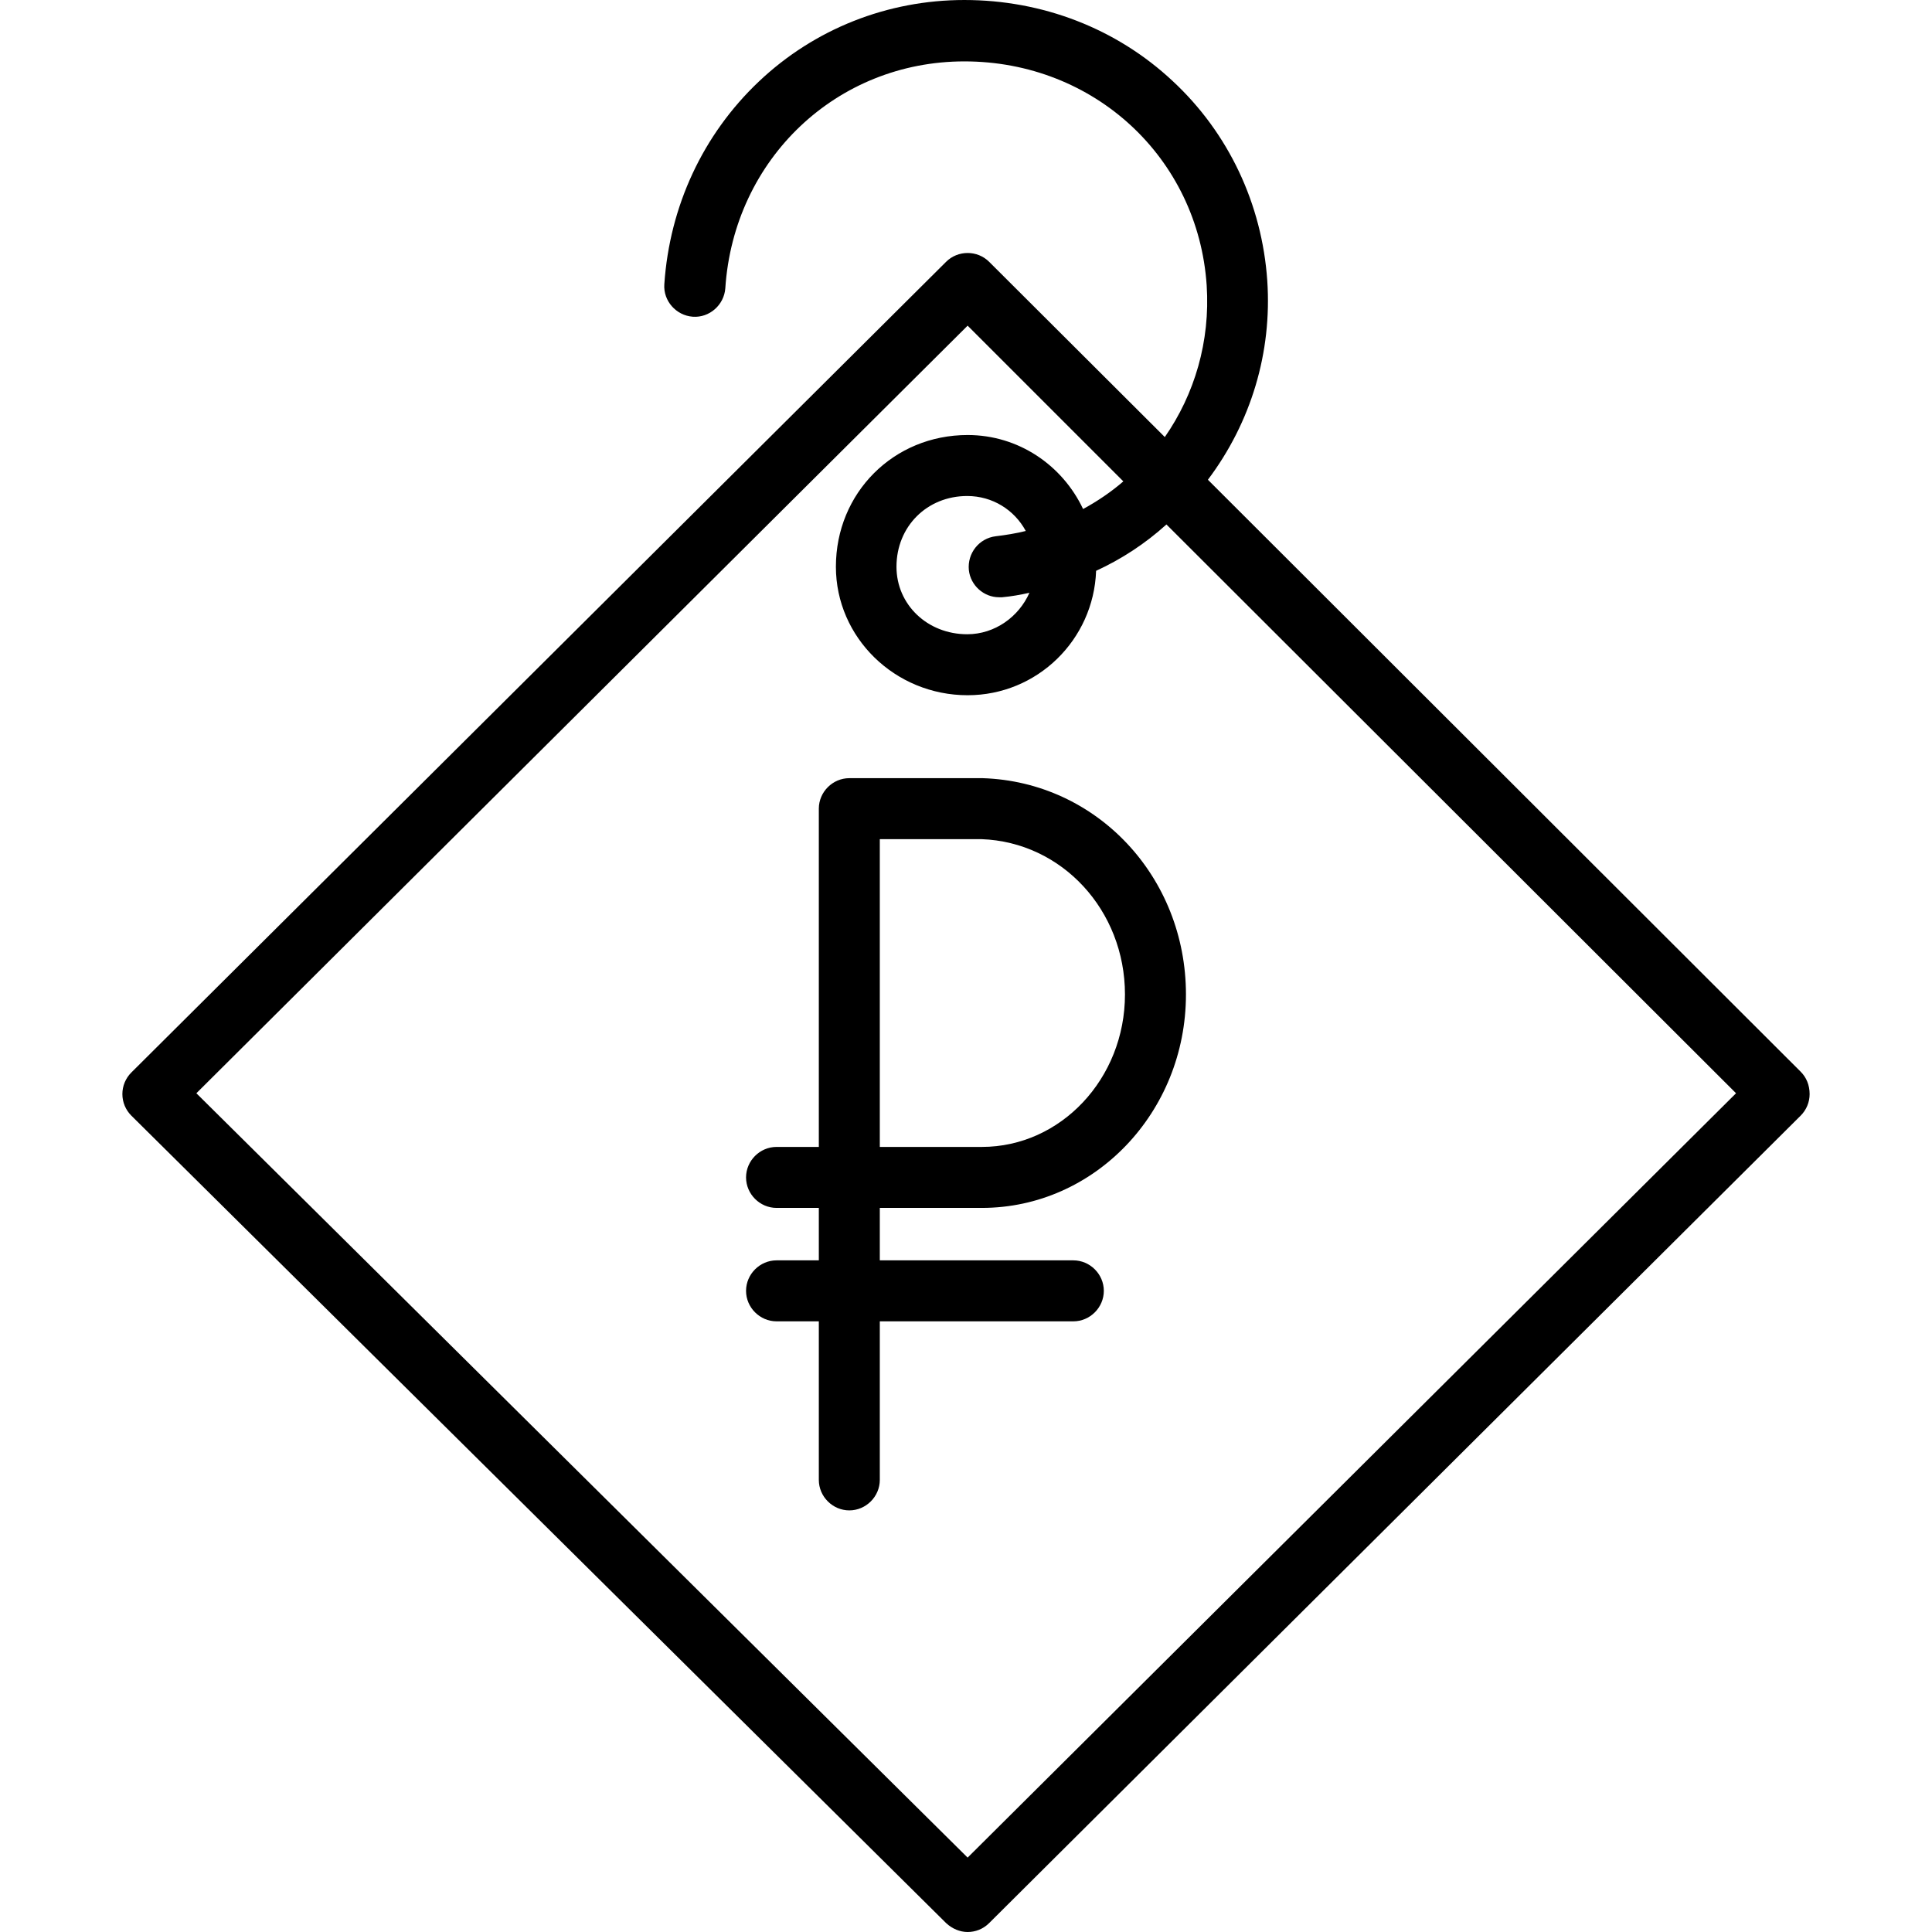
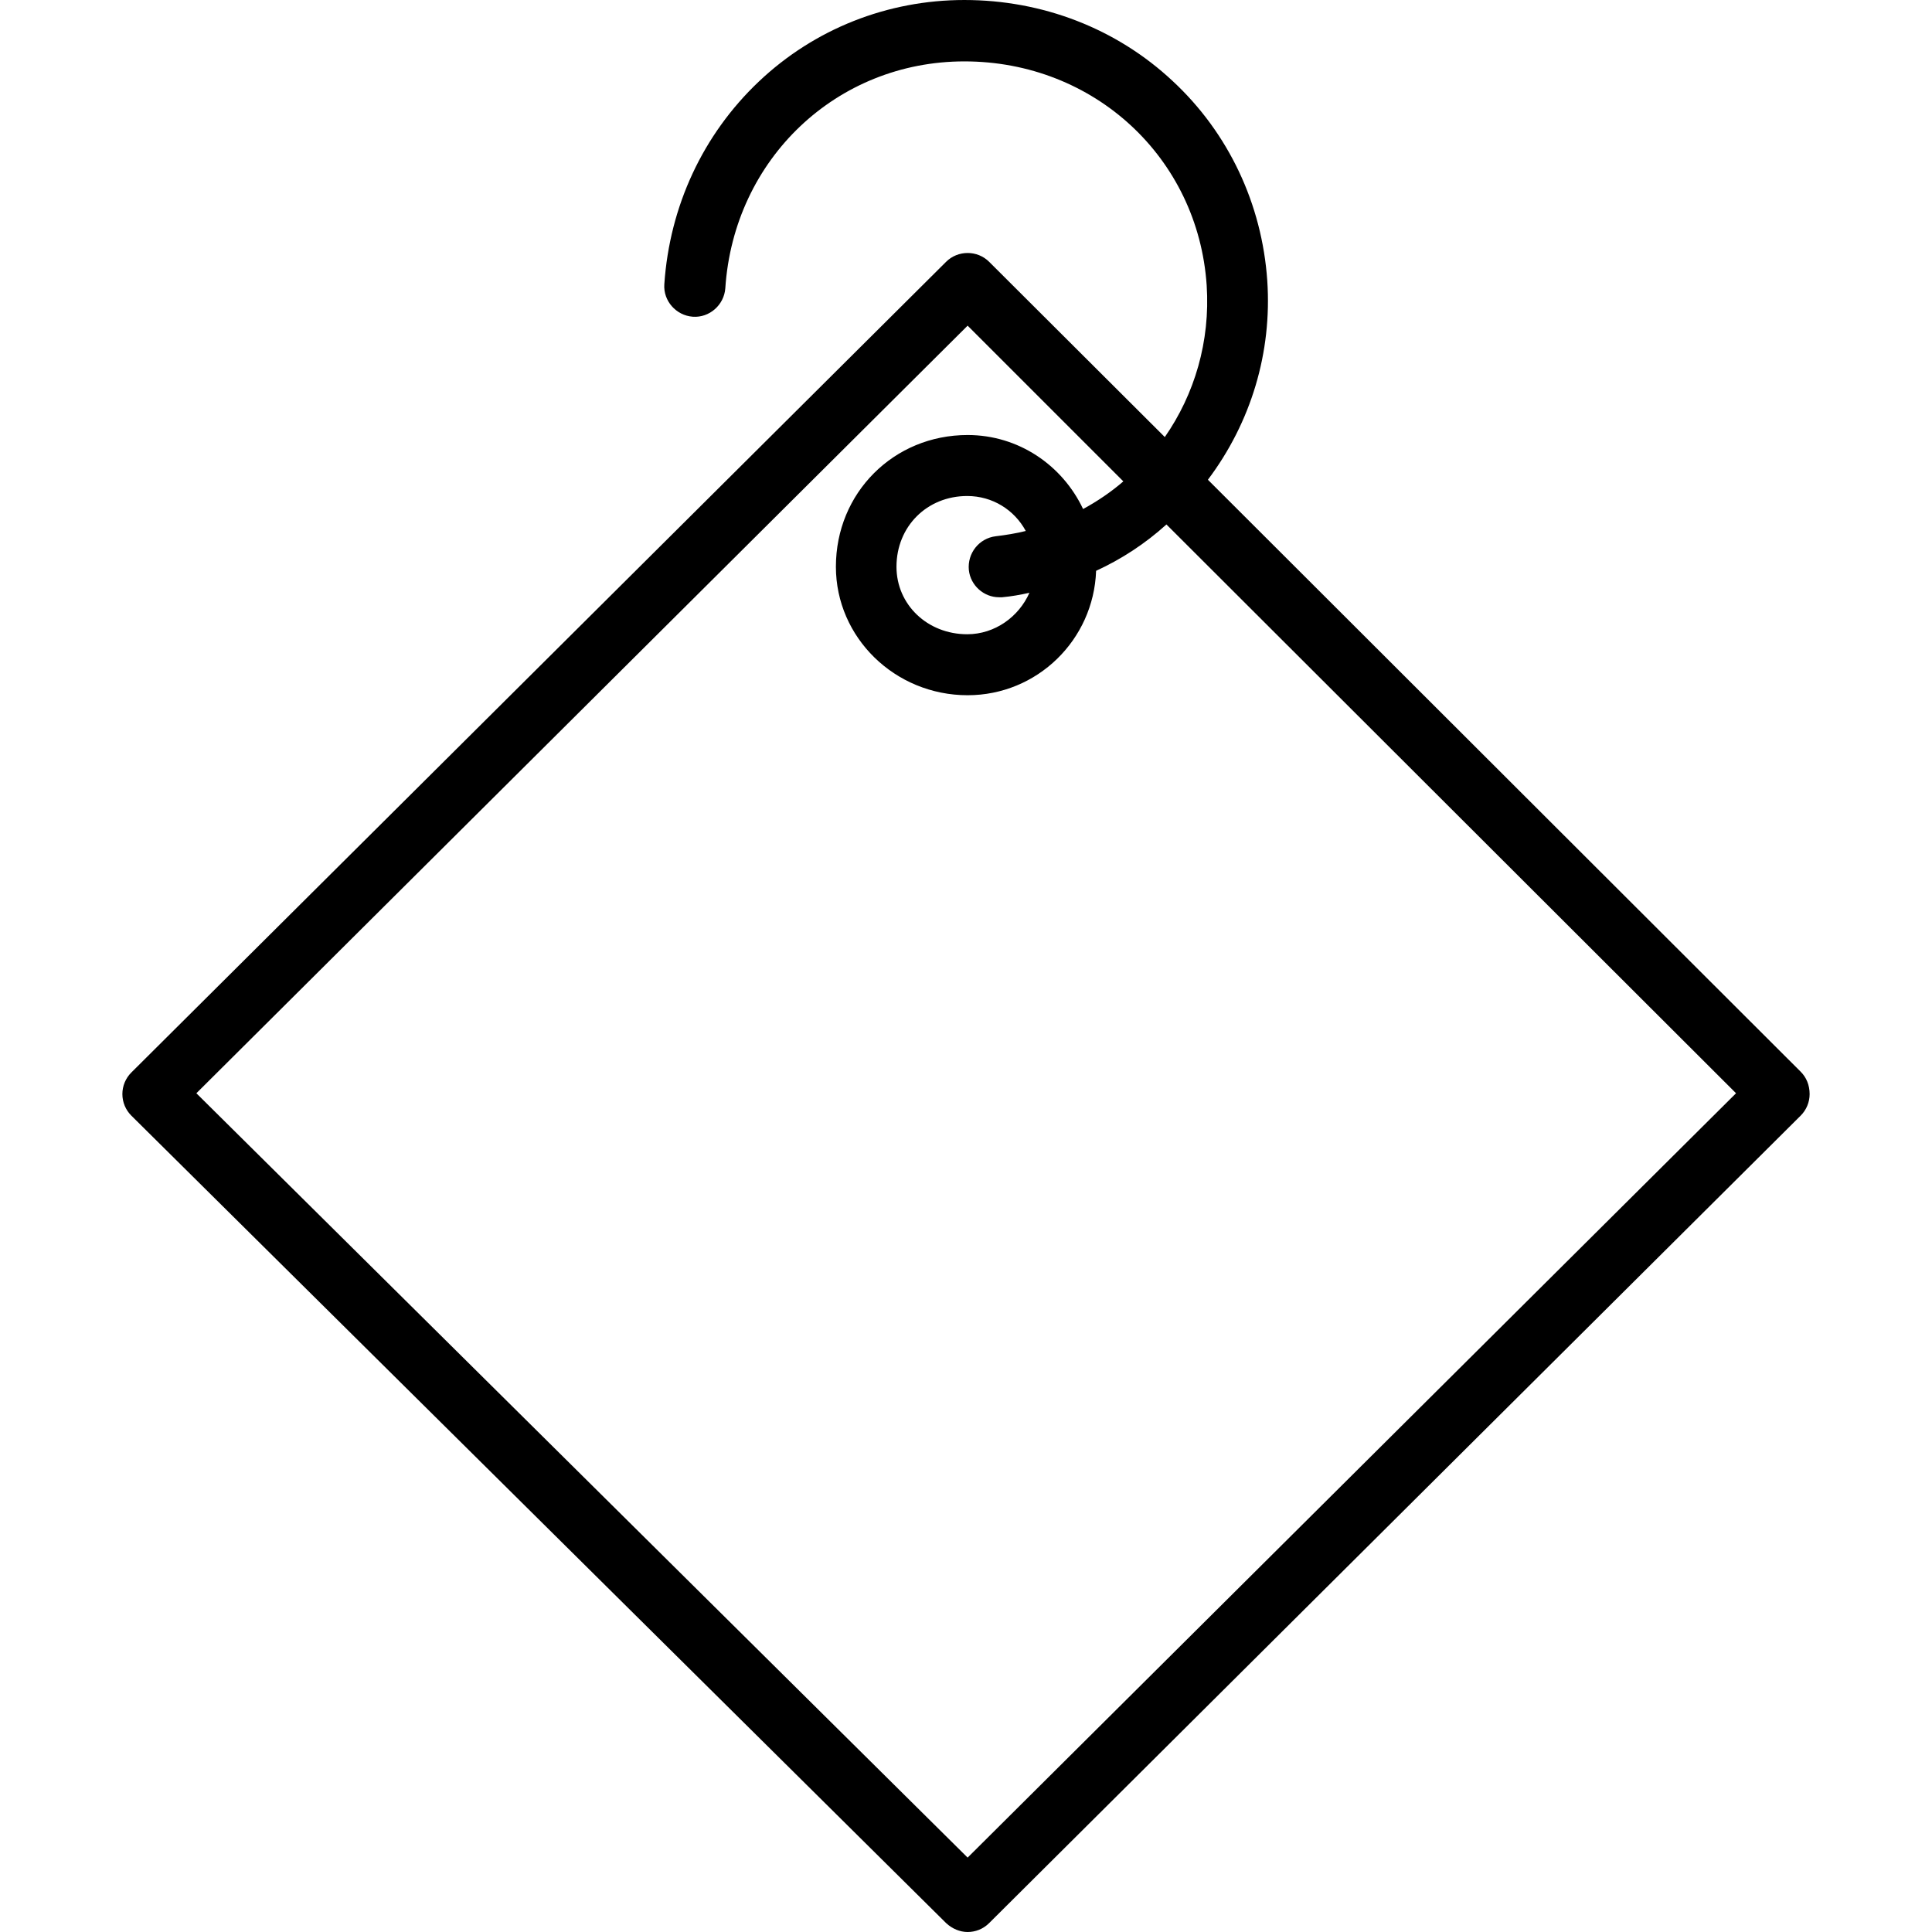
<svg xmlns="http://www.w3.org/2000/svg" id="Layer_1" x="0px" y="0px" viewBox="0 0 475.2 475.2" style="enable-background:new 0 0 475.2 475.2;" xml:space="preserve">
  <g transform="translate(0 -540.36)">
    <g>
      <g>
-         <path d="M241.7,731.76c-0.1,0-0.2,0-0.2,0h-32.6c-4.1,0-7.5,3.4-7.5,7.5v83.2H191c-4.1,0-7.5,3.4-7.5,7.5s3.4,7.5,7.5,7.5h10.4    v12.9H191c-4.1,0-7.5,3.4-7.5,7.5s3.4,7.5,7.5,7.5h10.4v39c0,4.1,3.4,7.5,7.5,7.5c4.1,0,7.5-3.4,7.5-7.5v-39H264    c4.1,0,7.5-3.4,7.5-7.5s-3.4-7.5-7.5-7.5h-47.6v-12.9h25.1c27.7,0,50.2-23.5,50.2-52.5C291.7,756.06,269.8,732.66,241.7,731.76z     M241.5,822.46h-25.1v-75.7h25c19.8,0.7,35.3,17.5,35.3,38.2S260.9,822.46,241.5,822.46z" />
        <path d="M442.9,803.96L442.9,803.96l-145.8-145.6c10.6-14.1,15.8-31.3,14.6-49c-1.3-18.8-9.5-36.3-23.3-49.1    c-13.8-12.9-32-19.9-51.2-19.9c-18.9,0-36.9,7.1-50.6,20.1c-13.7,13-21.9,30.6-23.2,49.8c-0.3,4.1,2.9,7.7,7,8    c4.1,0.3,7.7-2.9,8-7c2.1-31.8,27.4-55.8,58.8-55.8c31.9,0,57.5,23.7,59.6,55.1c0.9,13.8-3,26.8-10.3,37.3l-43.2-43.1    c-2.9-2.9-7.7-2.9-10.6,0L32.3,804.16c-1.4,1.4-2.2,3.3-2.2,5.3s0.8,3.9,2.2,5.3l200.4,198.6c1.5,1.4,3.4,2.2,5.3,2.2    c1.9,0,3.8-0.7,5.3-2.2l199.6-198.6c1.4-1.4,2.2-3.3,2.2-5.3C445.1,807.26,444.3,805.36,442.9,803.96z M238,997.26L238,997.26    l-189.7-188L238,620.46l38.3,38.3c-3,2.6-6.4,4.9-9.9,6.8c-5.1-10.8-15.9-18.2-28.4-18.2c-18.2,0-32.4,14.2-32.4,32.4    c0,17.4,14.5,31.6,32.4,31.6c17.1,0,31-13.6,31.6-30.6c6.3-2.9,12.1-6.7,17.3-11.4L427,809.26L238,997.26z M238.3,680.56    c0.4,3.8,3.7,6.7,7.4,6.7c0.3,0,0.6,0,0.8,0c2.2-0.2,4.5-0.6,6.7-1.1c-2.6,5.9-8.5,10.2-15.3,10.2c-9.8,0-17.4-7.3-17.4-16.6    c0-9.9,7.5-17.4,17.4-17.4c6.2,0,11.6,3.4,14.4,8.6c-2.4,0.6-4.9,1-7.4,1.3C240.8,672.76,237.9,676.46,238.3,680.56z" />
      </g>
    </g>
  </g>
  <g />
  <g />
  <g />
  <g />
  <g />
  <g />
  <g />
  <g />
  <g />
  <g />
  <g />
  <g />
  <g />
  <g />
  <g />
</svg>